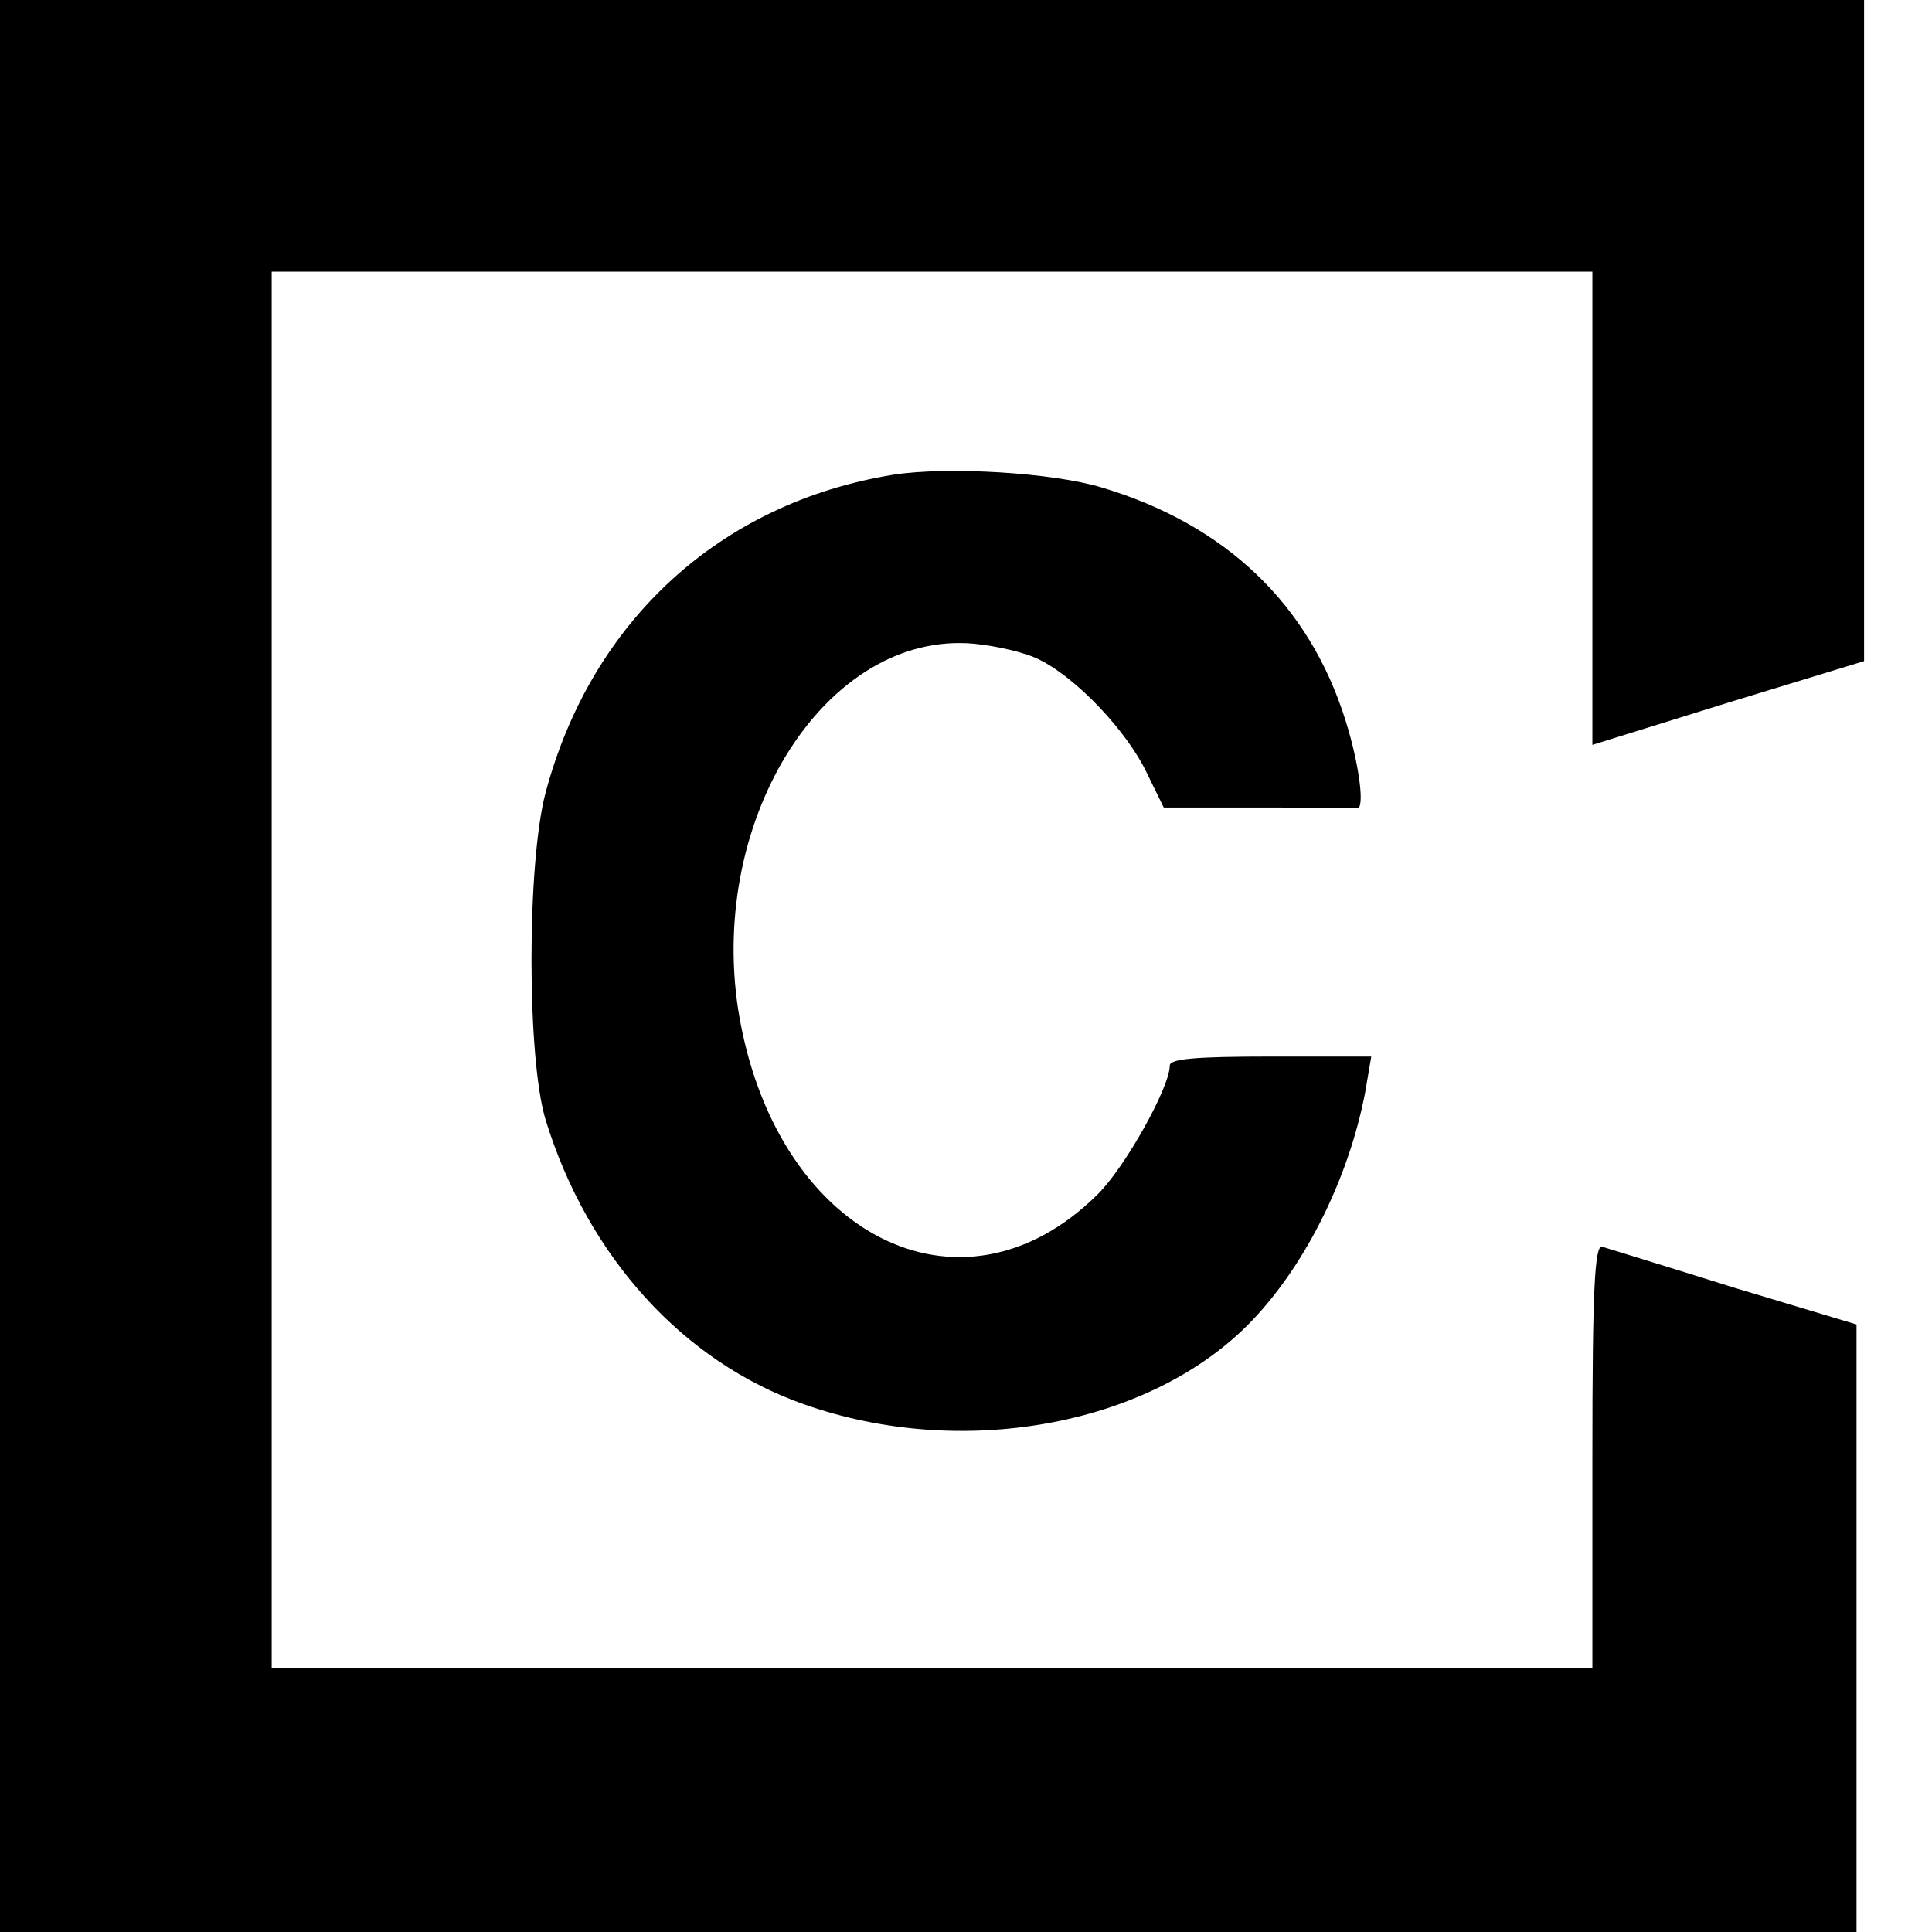
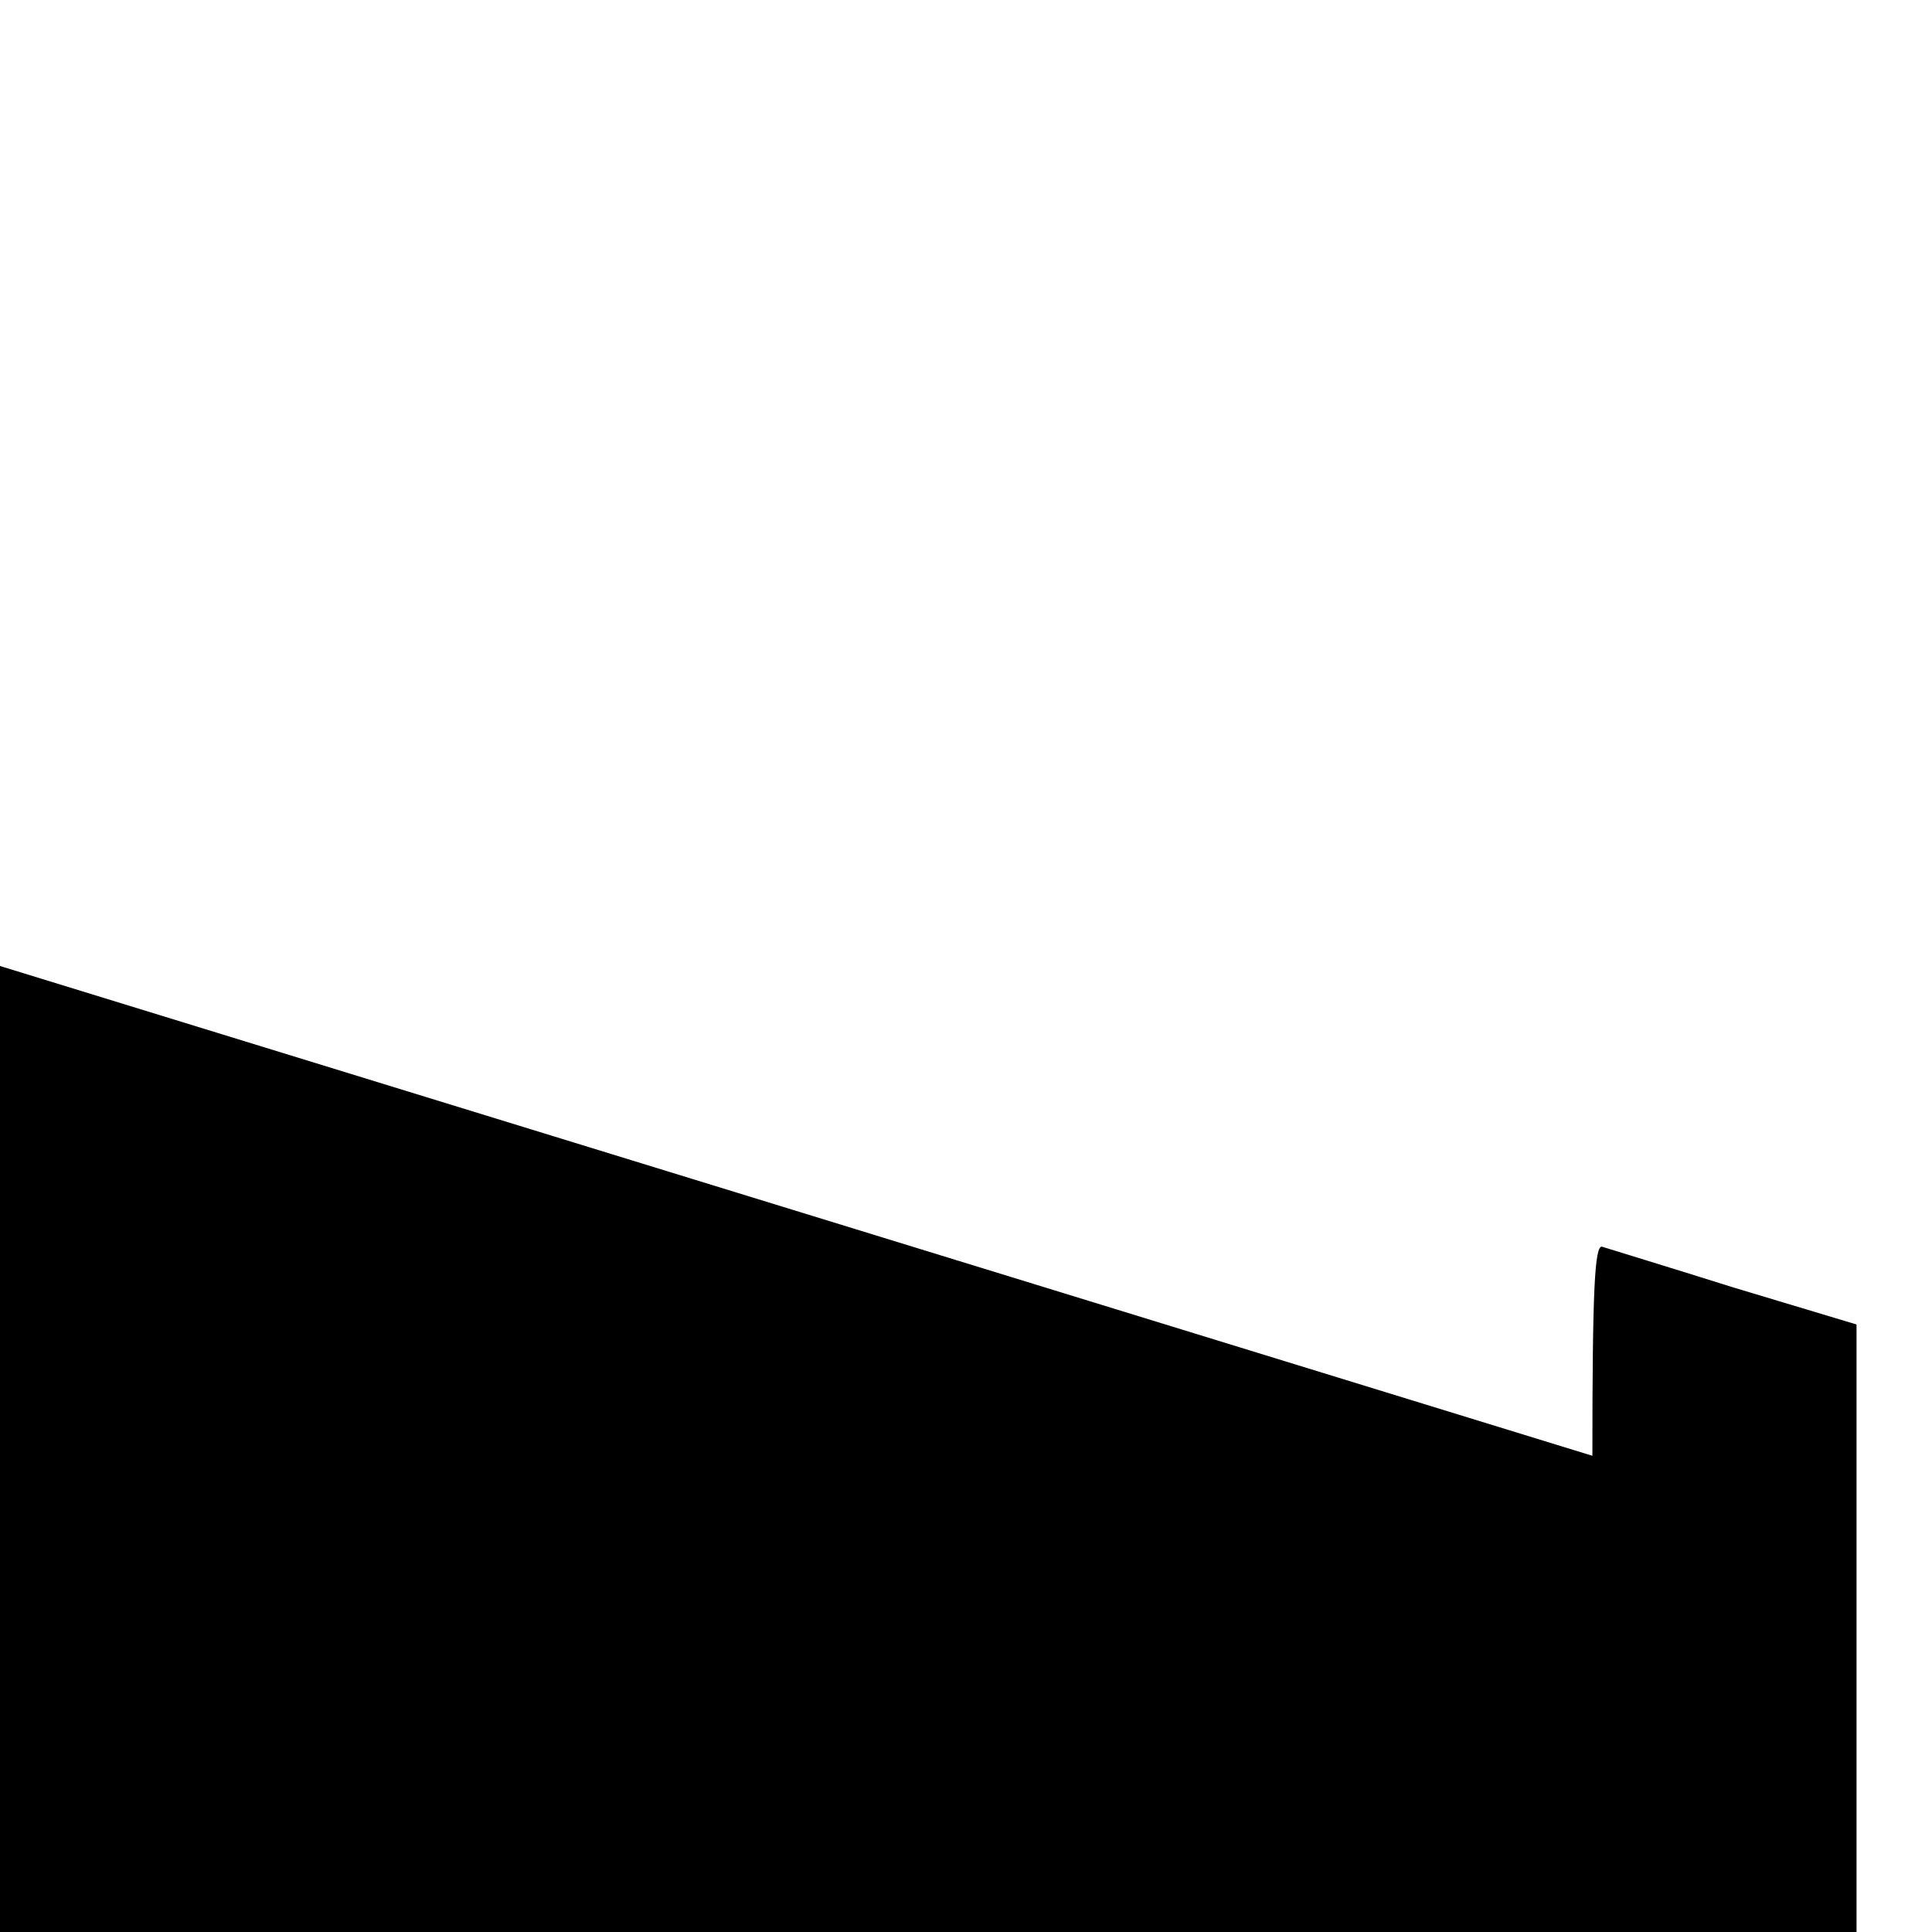
<svg xmlns="http://www.w3.org/2000/svg" version="1.0" width="256pt" height="256pt" viewBox="0 0 256 256" preserveAspectRatio="xMidYMid meet">
  <g transform="translate(0,256) scale(0.1,-0.1)" fill="#000000" stroke="none">
-     <path d="M0 1280 l0 -1280 1230 0 1230 0 0 403 0 402 -163 49 c-89 28 -168 52 -174 54 -10 3 -13 -57 -13 -277 l0 -281 -875 0 -875 0 0 925 0 925 875 0 875 0 0 -314 0 -313 180 56 180 55 0 438 0 438 -1235 0 -1235 0 0 -1280z" />
-     <path d="M1184 1931 c-229 -37 -400 -193 -461 -421 -25 -94 -25 -352 0 -434 56 -182 183 -321 343 -377 207 -73 453 -29 587 105 74 74 134 193 156 309 l8 47 -133 0 c-101 0 -134 -3 -134 -12 0 -29 -60 -136 -96 -171 -182 -180 -429 -52 -476 246 -39 256 119 502 313 484 30 -3 70 -12 88 -22 49 -25 114 -94 140 -148 l23 -47 124 0 c68 0 127 0 132 -1 11 -2 3 59 -15 116 -48 154 -159 260 -323 309 -66 20 -205 28 -276 17z" />
+     <path d="M0 1280 l0 -1280 1230 0 1230 0 0 403 0 402 -163 49 c-89 28 -168 52 -174 54 -10 3 -13 -57 -13 -277 z" />
  </g>
</svg>